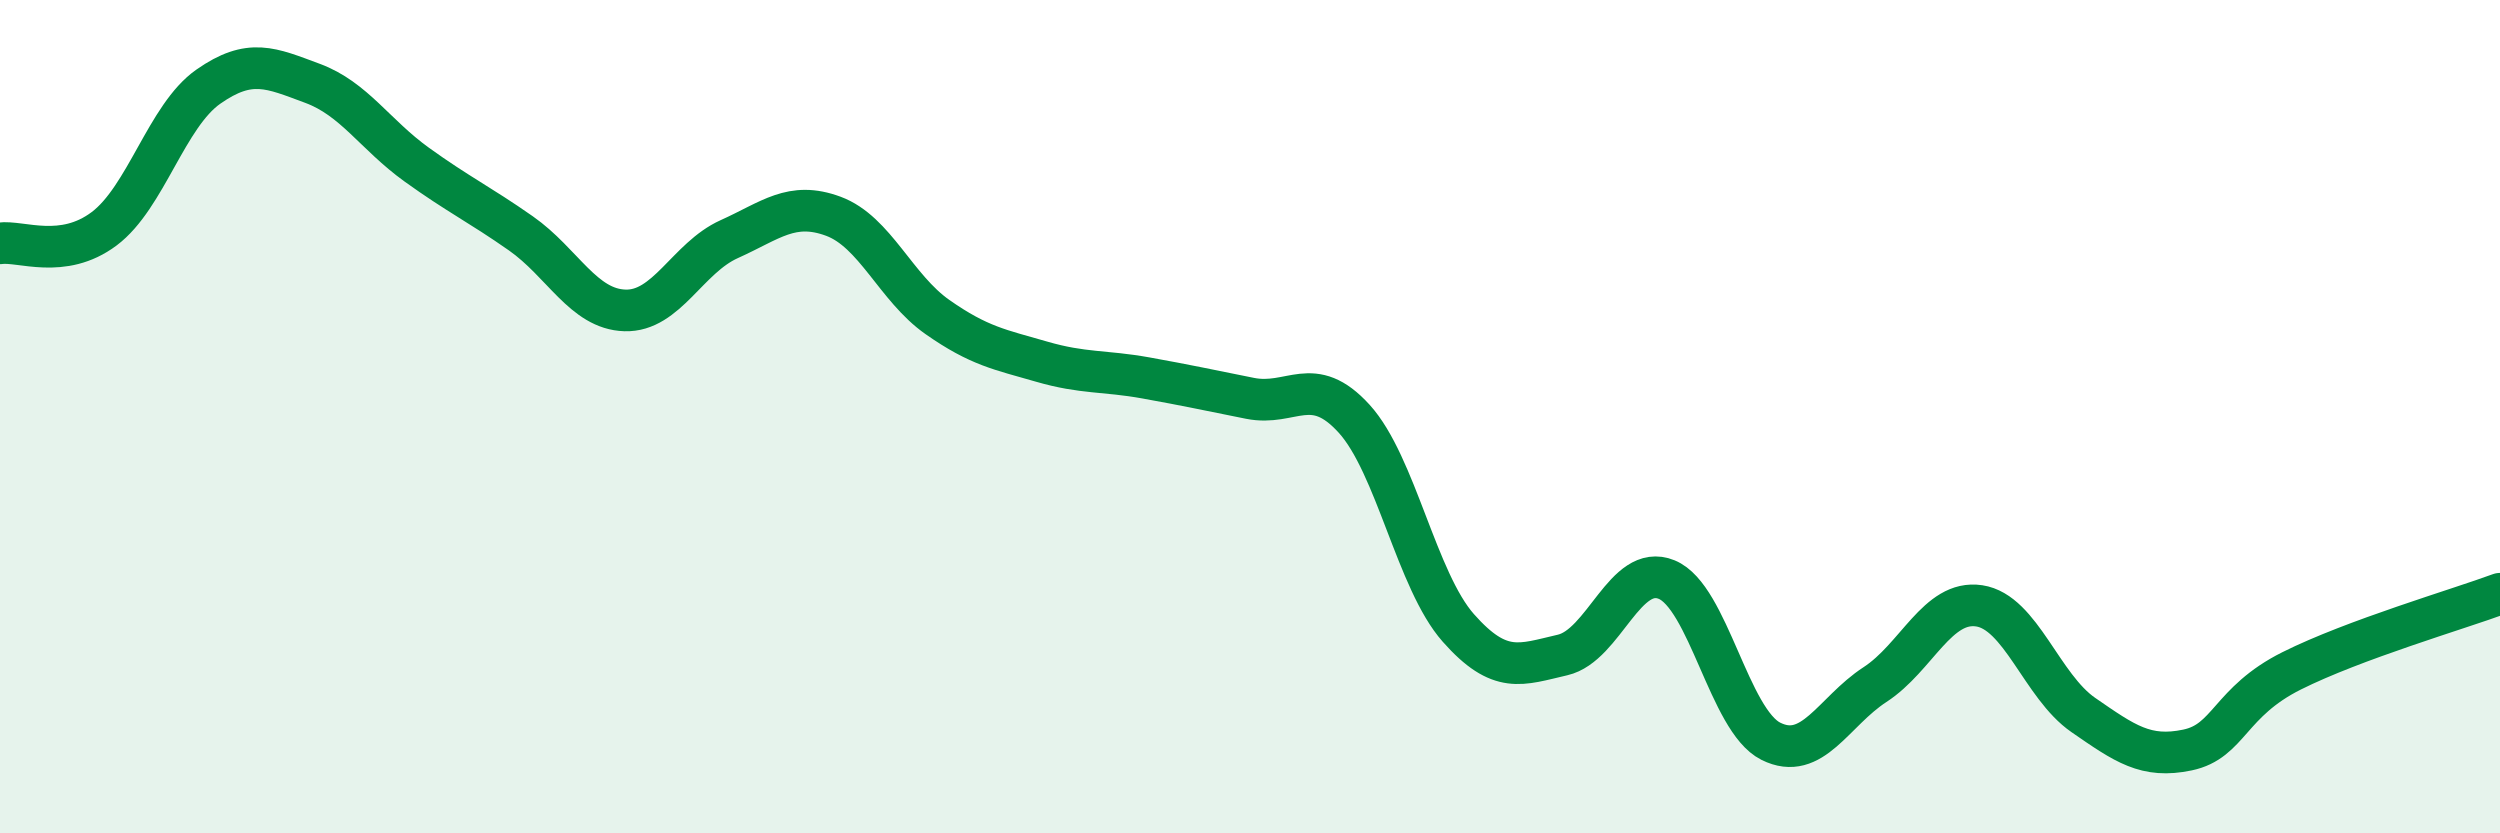
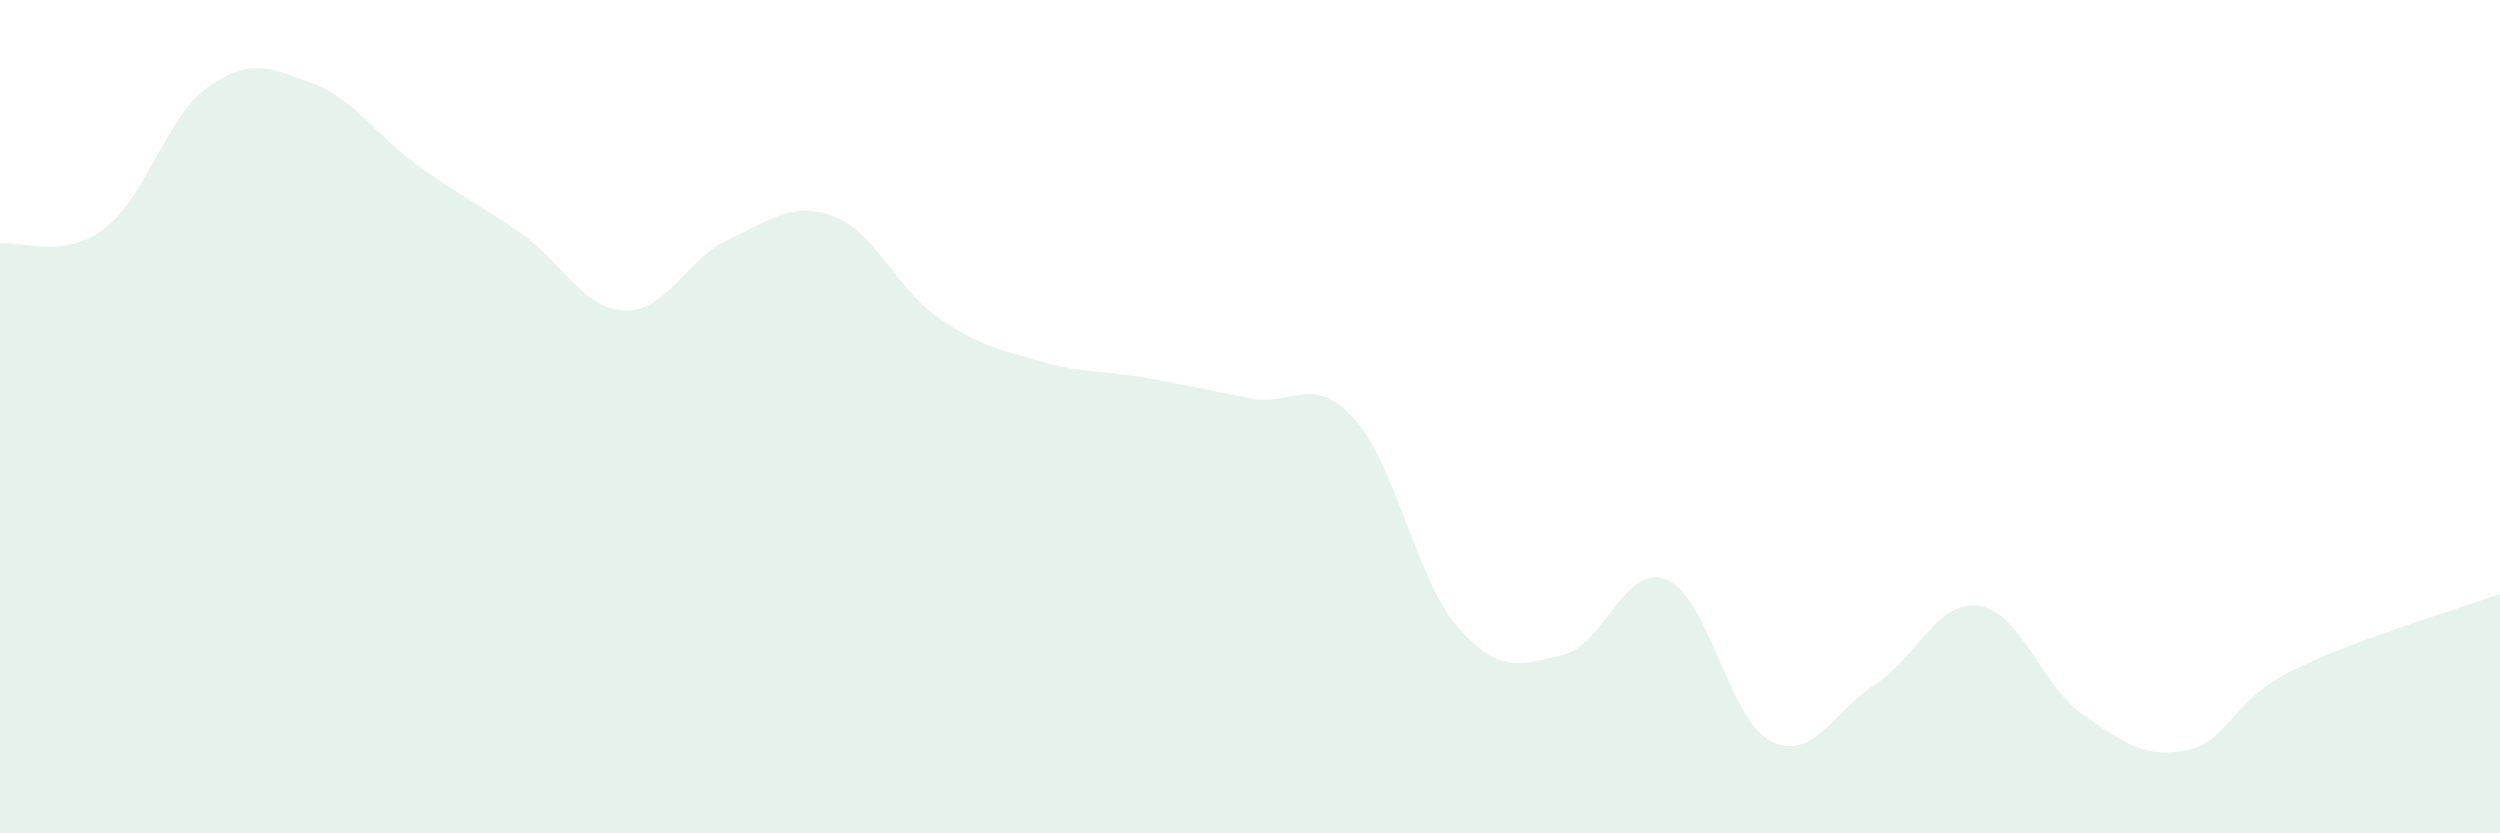
<svg xmlns="http://www.w3.org/2000/svg" width="60" height="20" viewBox="0 0 60 20">
  <path d="M 0,5.84 C 0.5,5.77 1.5,6.24 2.5,5.49 C 3.5,4.74 4,2.78 5,2.08 C 6,1.38 6.5,1.63 7.5,2 C 8.5,2.37 9,3.23 10,3.95 C 11,4.67 11.5,4.9 12.5,5.6 C 13.5,6.3 14,7.42 15,7.45 C 16,7.48 16.5,6.19 17.5,5.74 C 18.5,5.29 19,4.82 20,5.19 C 21,5.56 21.5,6.91 22.5,7.61 C 23.5,8.31 24,8.39 25,8.68 C 26,8.97 26.5,8.89 27.5,9.07 C 28.5,9.25 29,9.36 30,9.56 C 31,9.76 31.5,8.95 32.5,10.05 C 33.5,11.15 34,13.94 35,15.07 C 36,16.2 36.5,15.95 37.5,15.72 C 38.5,15.49 39,13.5 40,13.91 C 41,14.32 41.5,17.29 42.5,17.79 C 43.5,18.29 44,17.08 45,16.43 C 46,15.78 46.5,14.39 47.5,14.54 C 48.5,14.69 49,16.47 50,17.16 C 51,17.85 51.5,18.21 52.5,18 C 53.5,17.79 53.5,16.85 55,16.1 C 56.5,15.35 59,14.62 60,14.25L60 20L0 20Z" fill="#008740" opacity="0.1" stroke-linecap="round" stroke-linejoin="round" />
-   <path d="M 0,5.84 C 0.5,5.77 1.5,6.24 2.5,5.49 C 3.5,4.74 4,2.78 5,2.08 C 6,1.38 6.5,1.63 7.5,2 C 8.5,2.37 9,3.23 10,3.95 C 11,4.67 11.5,4.9 12.5,5.6 C 13.5,6.3 14,7.42 15,7.45 C 16,7.48 16.5,6.19 17.5,5.74 C 18.5,5.29 19,4.82 20,5.19 C 21,5.56 21.5,6.91 22.5,7.61 C 23.5,8.31 24,8.39 25,8.68 C 26,8.97 26.5,8.89 27.5,9.07 C 28.5,9.25 29,9.36 30,9.56 C 31,9.76 31.5,8.95 32.5,10.05 C 33.5,11.15 34,13.94 35,15.07 C 36,16.2 36.5,15.95 37.5,15.72 C 38.5,15.49 39,13.5 40,13.91 C 41,14.32 41.5,17.29 42.5,17.79 C 43.5,18.29 44,17.08 45,16.43 C 46,15.78 46.5,14.39 47.5,14.54 C 48.5,14.69 49,16.47 50,17.16 C 51,17.85 51.5,18.21 52.5,18 C 53.5,17.79 53.5,16.85 55,16.1 C 56.5,15.35 59,14.62 60,14.25" stroke="#008740" stroke-width="1" fill="none" stroke-linecap="round" stroke-linejoin="round" />
</svg>